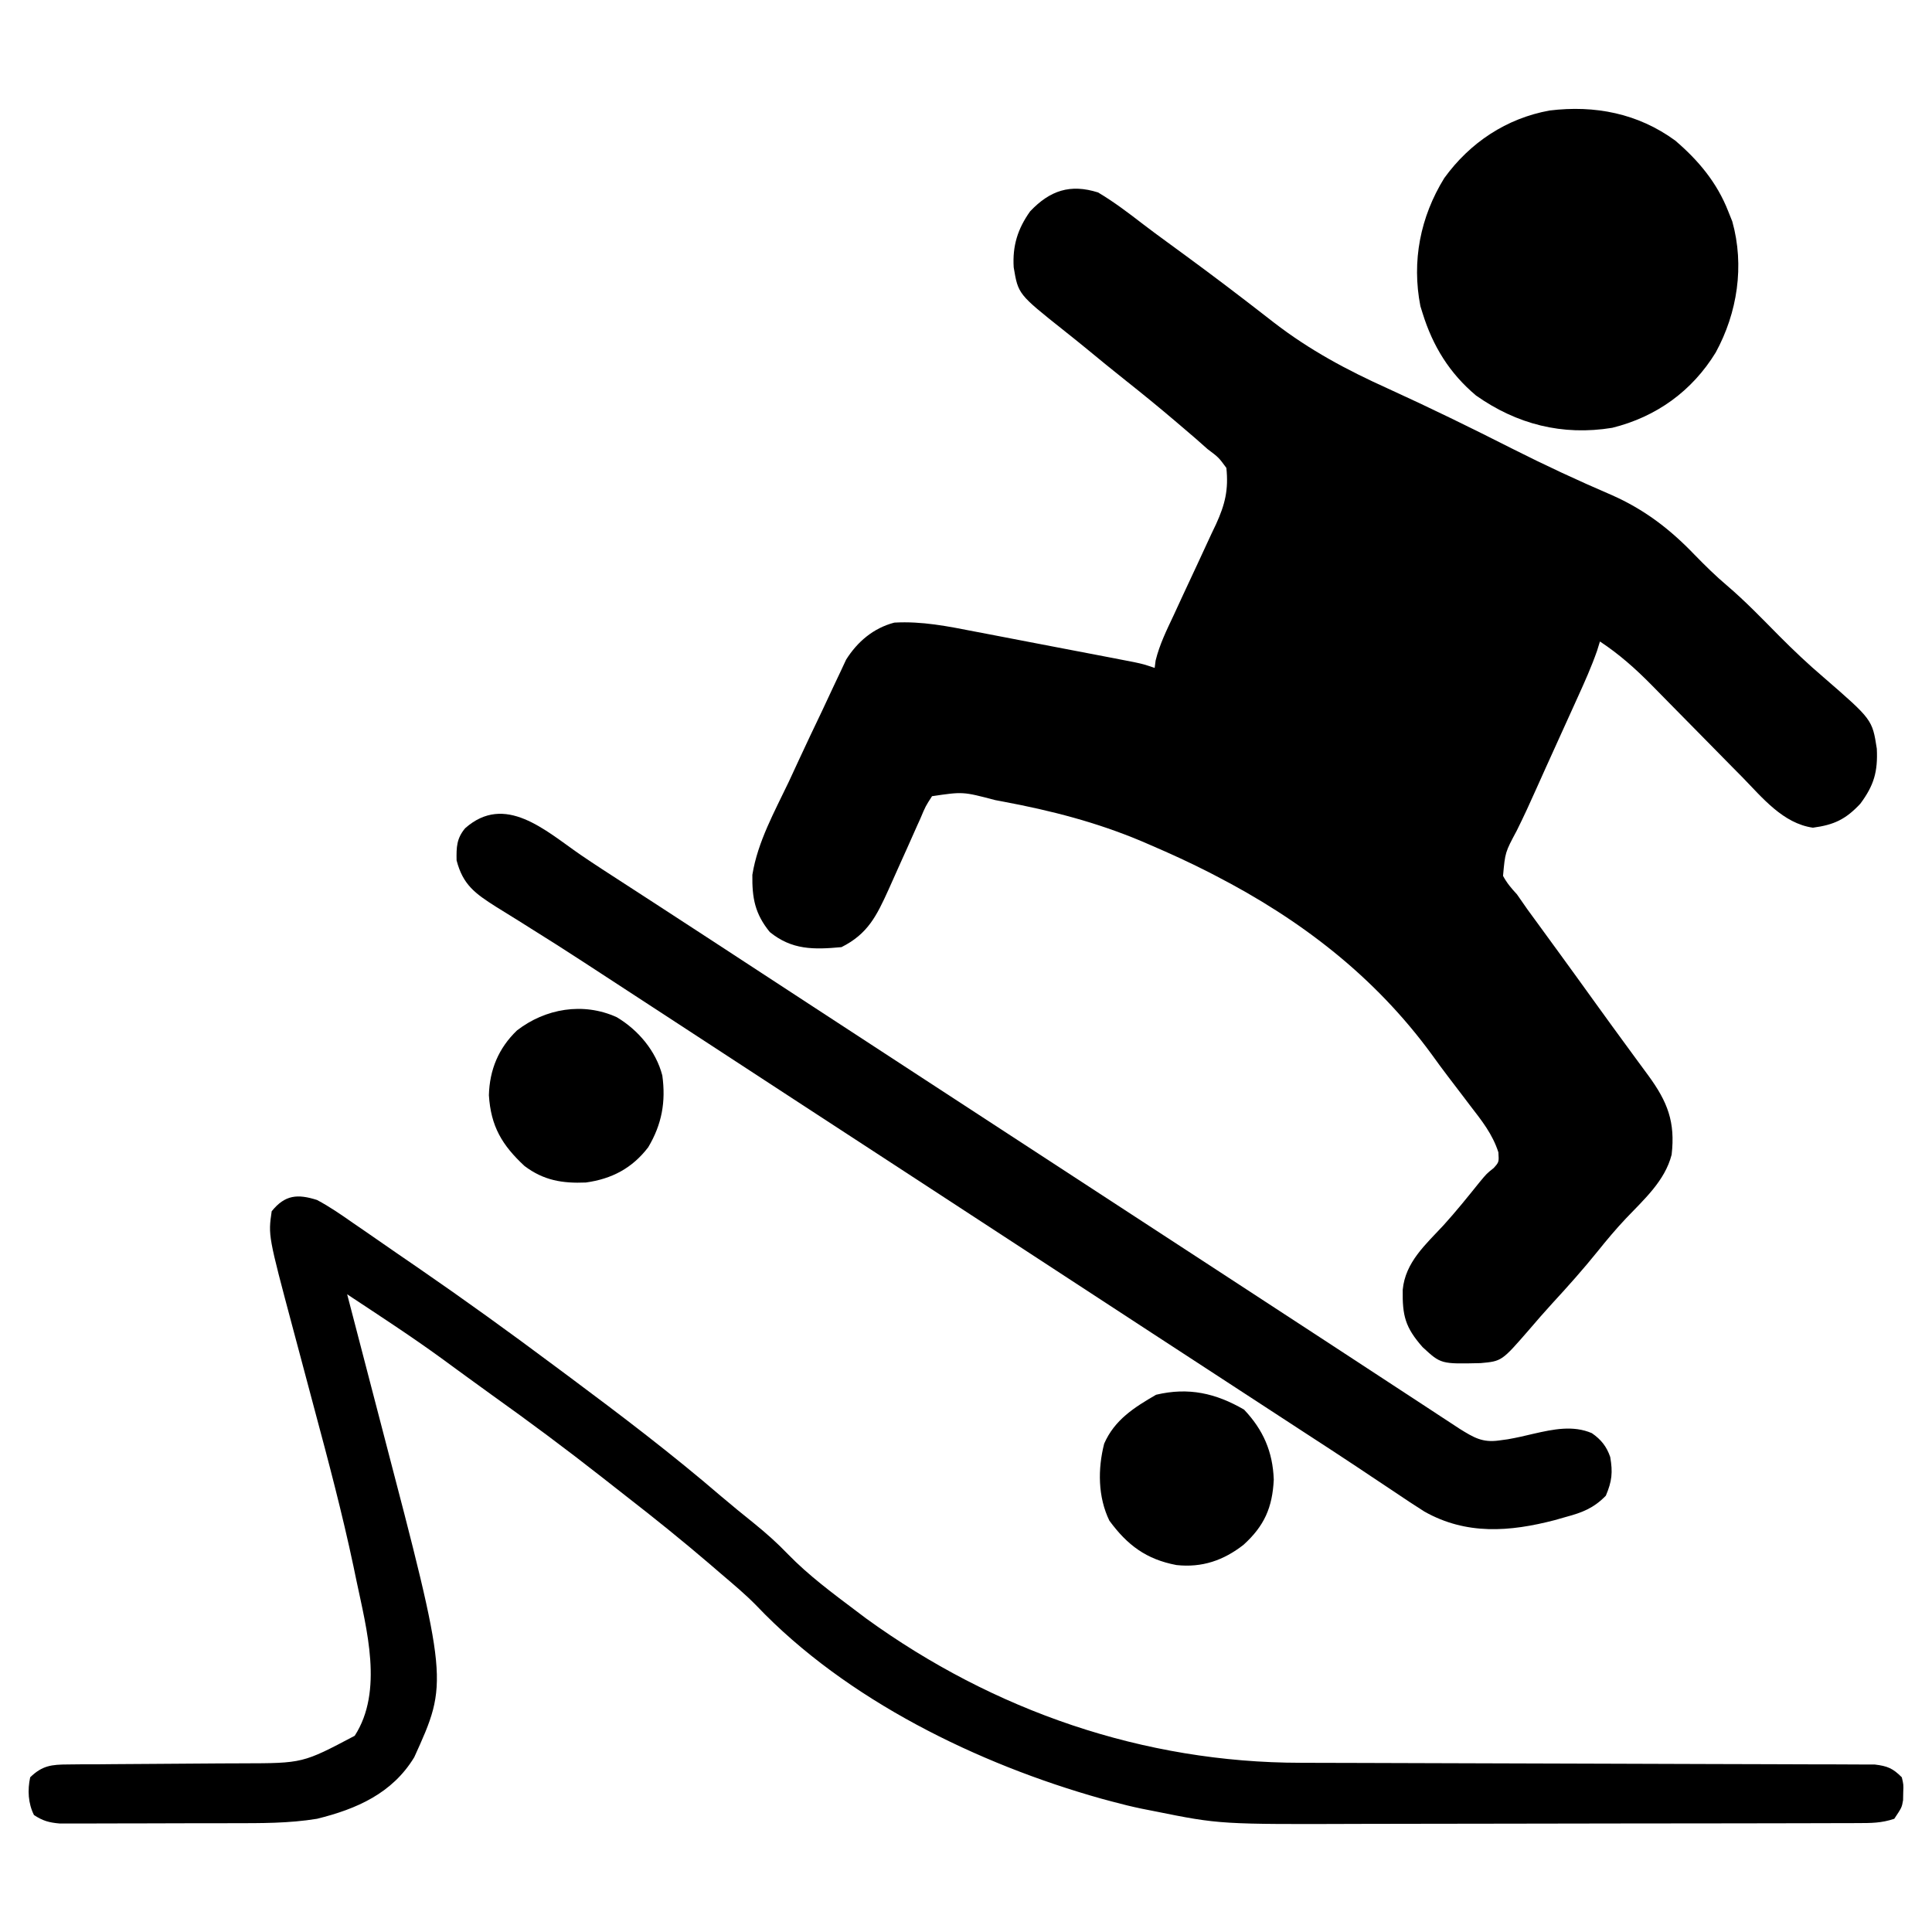
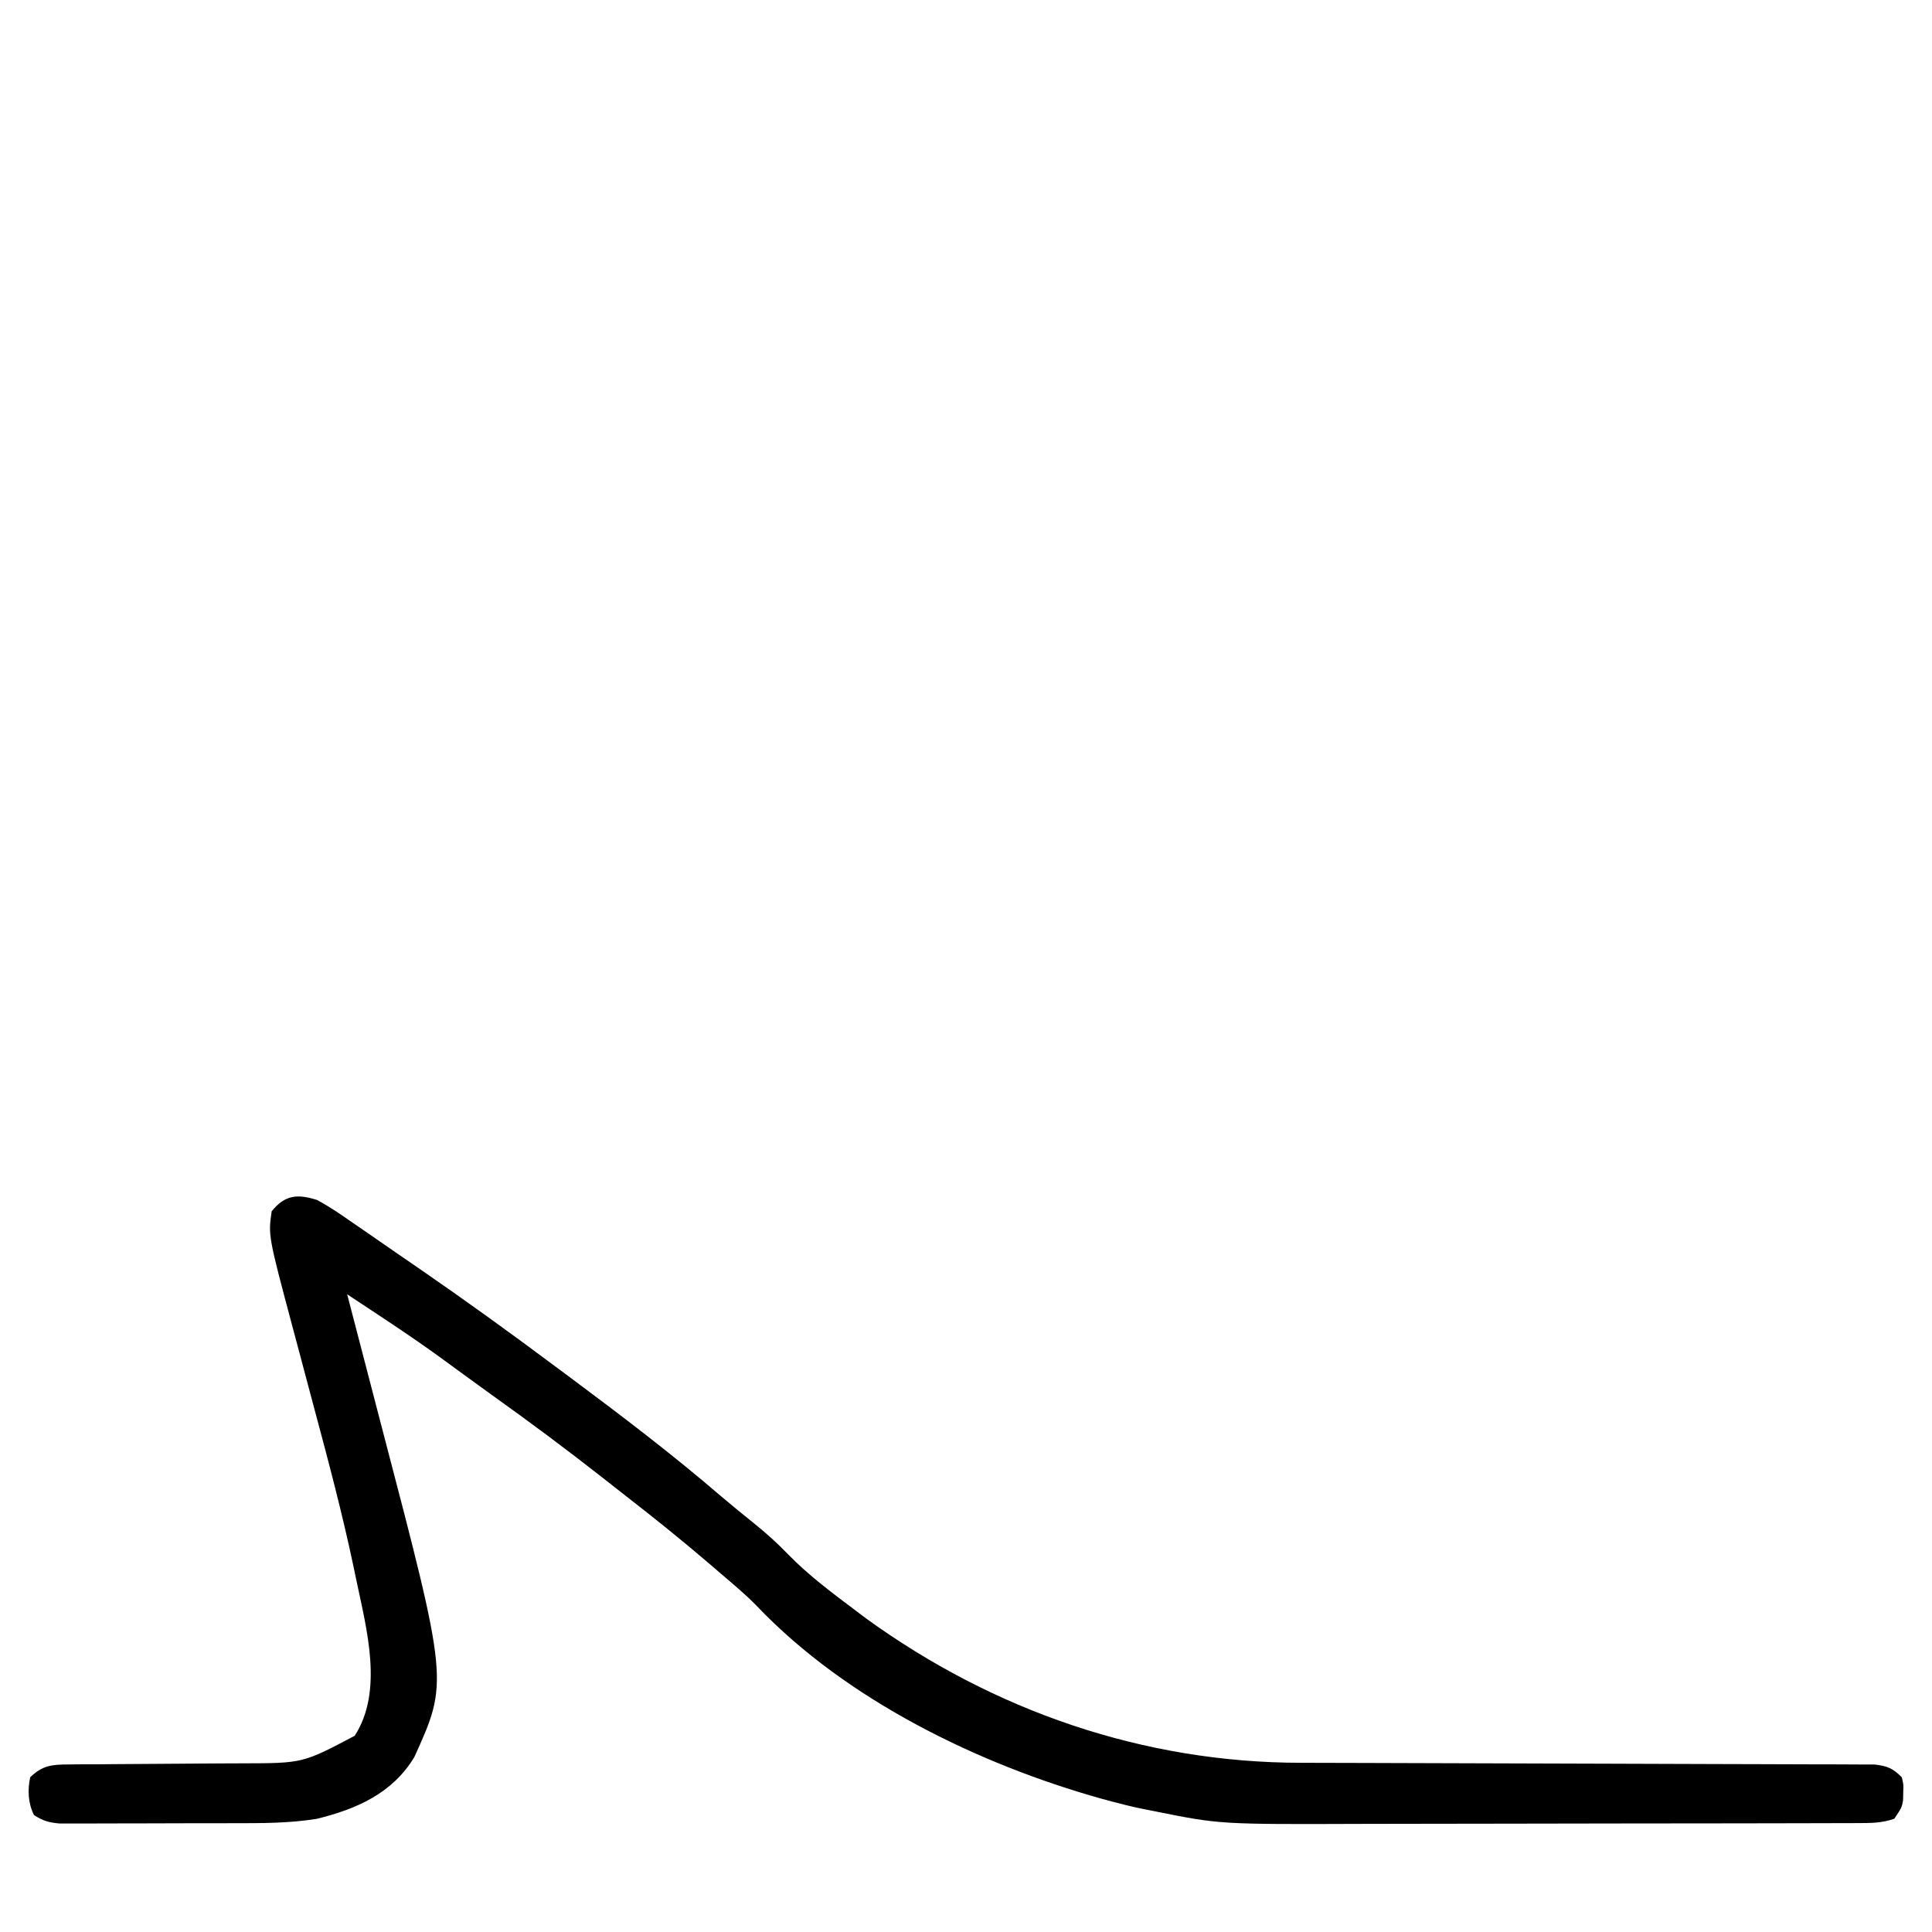
<svg xmlns="http://www.w3.org/2000/svg" version="1.1" width="512" height="512">
-   <path d="M0 0 C4.228 2.514 8.073 5.439 11.963 8.442 C14.083 10.064 16.229 11.643 18.387 13.215 C25.159 18.15 31.89 23.131 38.531 28.242 C39.454 28.952 40.377 29.661 41.328 30.392 C43.096 31.755 44.86 33.122 46.619 34.495 C56.1 41.808 65.978 47.086 76.875 52 C87.96 57.053 98.869 62.381 109.735 67.893 C118.404 72.267 127.175 76.361 136.101 80.186 C144.734 83.998 151.535 89.193 158.062 96 C160.854 98.856 163.633 101.615 166.688 104.188 C171.564 108.349 175.988 112.964 180.495 117.515 C184.285 121.327 188.137 124.978 192.23 128.465 C205.176 139.696 205.176 139.696 206.375 147.414 C206.669 153.488 205.625 157.134 202 162 C198.075 166.198 194.961 167.606 189.441 168.348 C181.545 167.223 176.074 160.437 170.812 155.035 C169.951 154.165 169.09 153.295 168.202 152.398 C165.461 149.626 162.73 146.845 160 144.062 C157.269 141.284 154.537 138.508 151.798 135.738 C150.097 134.018 148.402 132.293 146.712 130.563 C142.39 126.186 138.137 122.391 133 119 C132.626 120.211 132.626 120.211 132.245 121.447 C130.755 125.7 128.946 129.746 127.078 133.844 C126.696 134.69 126.313 135.536 125.919 136.408 C124.699 139.106 123.475 141.803 122.25 144.5 C121.442 146.281 120.635 148.062 119.828 149.844 C119.433 150.715 119.039 151.585 118.632 152.482 C117.85 154.215 117.071 155.949 116.297 157.686 C114.575 161.544 112.831 165.376 110.943 169.156 C107.878 174.874 107.878 174.874 107.32 181.116 C108.347 183.028 109.524 184.411 111 186 C111.938 187.321 112.863 188.651 113.777 189.988 C114.827 191.432 115.881 192.874 116.938 194.312 C118.103 195.913 119.268 197.513 120.434 199.113 C121.026 199.925 121.619 200.737 122.23 201.573 C125.538 206.108 128.817 210.664 132.099 215.219 C134.929 219.143 137.772 223.057 140.637 226.957 C141.231 227.77 141.825 228.583 142.438 229.42 C143.575 230.975 144.717 232.527 145.863 234.076 C150.92 241.007 153.002 246.328 152 255 C150.222 261.961 144.662 266.868 139.867 271.922 C137.249 274.695 134.826 277.588 132.438 280.562 C128.581 285.35 124.521 289.902 120.355 294.422 C118.252 296.724 116.212 299.066 114.188 301.438 C106.985 309.727 106.985 309.727 101.391 310.238 C90.851 310.487 90.851 310.487 86 306 C81.391 300.768 80.627 297.679 80.734 290.805 C81.427 283.49 86.79 278.838 91.551 273.699 C94.873 270.037 97.96 266.202 101.055 262.348 C103 260 103 260 104.82 258.559 C106.253 256.977 106.253 256.977 106.09 254.379 C104.518 249.505 101.667 245.965 98.562 241.938 C97.923 241.093 97.283 240.249 96.624 239.379 C95.339 237.686 94.05 235.996 92.757 234.309 C91.289 232.38 89.856 230.435 88.445 228.465 C73.29 207.725 53.671 192.689 31 181 C30.341 180.66 29.682 180.32 29.003 179.97 C24.077 177.469 19.076 175.179 14 173 C13.215 172.661 12.43 172.322 11.622 171.972 C-0.345 166.923 -12.402 163.818 -25.125 161.438 C-25.836 161.303 -26.547 161.169 -27.279 161.03 C-35.804 158.784 -35.804 158.784 -44 160 C-45.722 162.657 -45.722 162.657 -47.129 166.012 C-47.405 166.618 -47.68 167.223 -47.965 167.848 C-48.844 169.788 -49.704 171.737 -50.562 173.688 C-51.144 174.982 -51.726 176.275 -52.311 177.568 C-53.392 179.963 -54.464 182.362 -55.53 184.764 C-58.666 191.667 -60.996 196.498 -68 200 C-75.373 200.682 -81.133 200.767 -87 196 C-90.934 191.158 -91.706 187.015 -91.618 180.835 C-90.205 172.067 -85.723 164.082 -81.938 156.125 C-81.079 154.276 -80.223 152.425 -79.369 150.574 C-77.324 146.159 -75.24 141.764 -73.134 137.378 C-72.082 135.172 -71.052 132.957 -70.028 130.737 C-69.437 129.489 -68.846 128.24 -68.254 126.992 C-67.763 125.941 -67.273 124.891 -66.768 123.808 C-63.771 119.048 -59.524 115.447 -54 114 C-46.661 113.579 -39.822 114.97 -32.637 116.371 C-31.368 116.613 -30.099 116.855 -28.791 117.104 C-26.12 117.613 -23.45 118.127 -20.781 118.645 C-17.361 119.308 -13.94 119.963 -10.519 120.615 C-7.245 121.239 -3.972 121.868 -0.699 122.496 C0.529 122.732 1.757 122.967 3.022 123.21 C4.157 123.43 5.293 123.65 6.462 123.877 C7.462 124.07 8.461 124.263 9.491 124.462 C12 125 12 125 15 126 C15.123 125.04 15.123 125.04 15.248 124.06 C16.299 119.785 18.162 116.015 20.035 112.043 C20.853 110.273 21.67 108.503 22.486 106.732 C23.773 103.958 25.063 101.186 26.365 98.419 C27.623 95.737 28.861 93.047 30.098 90.355 C30.488 89.537 30.879 88.72 31.281 87.877 C33.666 82.642 34.602 78.761 34 73 C31.965 70.225 31.965 70.225 29 68 C27.931 67.059 26.865 66.115 25.801 65.168 C24.64 64.172 23.477 63.178 22.312 62.188 C21.695 61.661 21.078 61.134 20.442 60.591 C16.163 56.952 11.823 53.403 7.418 49.918 C3.872 47.105 0.37 44.24 -3.121 41.359 C-5.142 39.703 -7.172 38.07 -9.223 36.453 C-21.173 26.942 -21.173 26.942 -22.359 19.852 C-22.709 14.154 -21.306 9.64 -18 5 C-12.741 -0.533 -7.394 -2.328 0 0 Z " fill="#000000" transform="translate(291,51)" />
  <path d="M0 0 C3.346 1.767 6.403 3.895 9.5 6.062 C10.409 6.684 11.319 7.306 12.255 7.947 C15.179 9.953 18.089 11.976 21 14 C22.939 15.333 24.88 16.665 26.82 17.996 C39.063 26.422 51.094 35.107 63 44 C64.367 45.016 65.734 46.031 67.102 47.047 C80.697 57.167 94.183 67.426 107.039 78.477 C109.923 80.935 112.858 83.315 115.812 85.688 C119.004 88.278 121.971 90.907 124.812 93.875 C130.333 99.554 136.687 104.245 143 109 C143.834 109.629 144.668 110.258 145.527 110.906 C179.333 135.408 219.072 149.132 260.747 149.158 C262.437 149.162 264.126 149.168 265.816 149.173 C269.438 149.184 273.06 149.193 276.683 149.199 C282.41 149.21 288.138 149.23 293.865 149.252 C310.145 149.314 326.426 149.368 342.706 149.401 C351.71 149.42 360.713 149.449 369.716 149.489 C374.477 149.51 379.238 149.526 383.998 149.528 C388.469 149.53 392.94 149.546 397.411 149.573 C399.053 149.58 400.694 149.582 402.336 149.578 C404.574 149.575 406.812 149.589 409.05 149.608 C410.303 149.611 411.556 149.615 412.847 149.618 C416.218 150.026 417.623 150.62 420 153 C420.461 154.938 420.461 154.938 420.375 157 C420.356 158.021 420.356 158.021 420.336 159.062 C420 161 420 161 418 164 C414.553 165.149 411.888 165.132 408.251 165.14 C407.216 165.145 407.216 165.145 406.159 165.149 C403.841 165.158 401.522 165.16 399.204 165.161 C397.543 165.166 395.882 165.171 394.221 165.176 C389.699 165.189 385.177 165.196 380.656 165.2 C377.823 165.203 374.99 165.207 372.158 165.212 C363.275 165.225 354.392 165.235 345.508 165.239 C335.296 165.243 325.084 165.261 314.871 165.29 C306.957 165.312 299.042 165.322 291.128 165.323 C286.412 165.324 281.697 165.33 276.982 165.348 C239.295 165.484 239.295 165.484 222 162 C220.283 161.661 220.283 161.661 218.532 161.315 C215.909 160.769 213.336 160.137 210.75 159.438 C209.812 159.186 208.874 158.935 207.908 158.676 C175.24 149.516 140.285 132.507 116.547 107.594 C113.559 104.515 110.261 101.783 107 99 C106.041 98.175 105.082 97.35 104.094 96.5 C96.859 90.304 89.463 84.347 81.938 78.508 C79.868 76.897 77.807 75.275 75.746 73.652 C66.083 66.059 56.253 58.751 46.25 51.613 C43.991 49.994 41.744 48.359 39.5 46.719 C38.369 45.894 38.369 45.894 37.215 45.053 C35.83 44.043 34.447 43.031 33.066 42.015 C24.897 36.076 16.42 30.575 8 25 C8.204 25.78 8.408 26.56 8.618 27.364 C10.567 34.817 12.508 42.272 14.442 49.728 C15.436 53.559 16.433 57.389 17.435 61.218 C34.842 127.733 34.842 127.733 25.781 147.684 C19.976 157.247 10.549 161.399 0 164 C-7.456 165.217 -14.883 165.164 -22.422 165.168 C-23.813 165.171 -25.205 165.175 -26.596 165.178 C-29.498 165.184 -32.399 165.186 -35.3 165.185 C-39.015 165.185 -42.729 165.199 -46.443 165.216 C-49.31 165.227 -52.177 165.229 -55.045 165.229 C-56.414 165.23 -57.784 165.234 -59.154 165.242 C-61.066 165.252 -62.978 165.248 -64.89 165.243 C-65.976 165.244 -67.062 165.246 -68.181 165.247 C-71.007 164.999 -72.647 164.554 -75 163 C-76.555 159.891 -76.727 156.369 -76 153 C-72.777 149.873 -70.341 149.62 -65.937 149.599 C-64.099 149.579 -64.099 149.579 -62.224 149.559 C-60.887 149.559 -59.551 149.559 -58.215 149.559 C-56.834 149.547 -55.454 149.533 -54.074 149.519 C-50.436 149.482 -46.799 149.462 -43.162 149.447 C-37.366 149.422 -31.571 149.382 -25.775 149.325 C-23.767 149.309 -21.758 149.305 -19.749 149.302 C-3.761 149.273 -3.761 149.273 10 142 C17.666 130.13 13.151 113.714 10.453 100.844 C10.06 98.958 10.06 98.958 9.659 97.034 C6.701 83.063 3.048 69.278 -0.654 55.489 C-1.91 50.806 -3.154 46.119 -4.398 41.432 C-5.054 38.964 -5.713 36.496 -6.375 34.029 C-12.937 9.443 -12.937 9.443 -12 3 C-8.466 -1.391 -5.128 -1.62 0 0 Z " fill="#000000" transform="translate(84,318)" />
-   <path d="M0 0 C3.847 2.625 7.763 5.142 11.673 7.67 C13.39 8.783 15.106 9.897 16.822 11.01 C17.698 11.579 18.574 12.147 19.477 12.732 C24.088 15.726 28.694 18.729 33.298 21.733 C34.25 22.354 35.202 22.975 36.183 23.615 C44.617 29.117 53.046 34.629 61.474 40.142 C71.426 46.65 81.385 53.146 91.347 59.64 C96.123 62.754 100.898 65.868 105.673 68.983 C107.59 70.233 109.507 71.483 111.423 72.733 C122.923 80.233 134.423 87.733 145.923 95.233 C146.872 95.851 147.82 96.47 148.798 97.107 C150.717 98.359 152.636 99.611 154.555 100.862 C159.309 103.963 164.063 107.063 168.818 110.163 C177.841 116.045 186.862 121.931 195.877 127.827 C198.062 129.256 200.247 130.685 202.433 132.114 C207.888 135.679 213.341 139.248 218.791 142.823 C220.876 144.189 222.962 145.555 225.048 146.92 C226.011 147.553 226.974 148.186 227.966 148.838 C228.857 149.421 229.748 150.004 230.666 150.604 C231.443 151.114 232.22 151.623 233.021 152.149 C236.689 154.422 239.005 155.836 243.361 155.233 C244.148 155.126 244.936 155.019 245.748 154.909 C248.085 154.498 250.368 153.982 252.673 153.42 C257.783 152.261 263.062 151.139 268.037 153.288 C270.468 154.971 271.945 156.814 272.9 159.608 C273.6 163.668 273.368 166.026 271.736 169.858 C268.521 173.151 265.508 174.323 261.173 175.483 C260.199 175.761 259.224 176.04 258.22 176.327 C246.238 179.453 234.733 180.305 223.669 174.072 C220.925 172.344 218.233 170.553 215.548 168.733 C213.504 167.373 211.46 166.014 209.416 164.655 C208.379 163.961 207.342 163.266 206.274 162.551 C201.433 159.322 196.552 156.154 191.673 152.983 C189.756 151.733 187.84 150.483 185.923 149.233 C184.975 148.614 184.026 147.995 183.048 147.358 C180.173 145.483 177.298 143.608 174.423 141.733 C173.475 141.114 172.526 140.496 171.549 139.858 C169.63 138.607 167.711 137.355 165.792 136.104 C161.038 133.003 156.284 129.903 151.529 126.803 C140.304 119.485 129.086 112.158 117.872 104.824 C107.92 98.316 97.961 91.819 88 85.326 C82.263 81.586 76.527 77.844 70.791 74.103 C66.037 71.003 61.283 67.903 56.529 64.803 C46.343 58.163 36.161 51.515 25.986 44.858 C19.131 40.374 12.276 35.892 5.406 31.431 C3.808 30.392 2.211 29.351 0.616 28.308 C-3.914 25.35 -8.474 22.45 -13.069 19.592 C-14.12 18.929 -15.172 18.266 -16.256 17.583 C-18.296 16.297 -20.345 15.025 -22.404 13.77 C-27.94 10.255 -31.15 7.945 -32.827 1.483 C-32.886 -1.987 -32.842 -4.308 -30.553 -7.033 C-19.987 -16.366 -9.363 -6.469 0 0 Z " fill="#000000" transform="translate(153.827,226.517)" />
-   <path d="M0 0 C6.173 5.273 11.094 11.165 14.062 18.762 C14.418 19.651 14.774 20.541 15.141 21.457 C18.414 33.193 16.493 45.647 10.742 56.18 C4.461 66.426 -5.01 73.246 -16.688 76.137 C-29.881 78.294 -41.951 75.203 -52.77 67.582 C-59.813 61.668 -64.229 54.484 -66.938 45.762 C-67.128 45.151 -67.319 44.54 -67.516 43.91 C-69.861 31.964 -67.538 20.238 -61.188 9.949 C-54.407 0.575 -44.729 -5.886 -33.27 -7.953 C-21.311 -9.415 -9.874 -7.206 0 0 Z " fill="#000000" transform="translate(443.938,37.238)" />
-   <path d="M0 0 C5.081 5.356 7.613 11.17 7.875 18.562 C7.514 25.965 5.355 30.835 -0.125 35.812 C-5.403 39.947 -11.123 41.939 -17.926 41.191 C-25.931 39.671 -30.927 35.916 -35.688 29.438 C-38.744 23.154 -38.789 15.747 -37.07 9.023 C-34.314 2.705 -29.1 -0.587 -23.312 -3.938 C-14.719 -5.984 -7.493 -4.356 0 0 Z " fill="#000000" transform="translate(329.688,373.562)" />
-   <path d="M0 0 C5.702 3.388 10.407 8.97 12.082 15.445 C13.045 22.408 11.971 28.406 8.34 34.484 C4.086 40.029 -1.29 42.864 -8.18 43.816 C-14.429 44.085 -19.393 43.248 -24.438 39.438 C-30.417 33.883 -33.363 28.898 -33.875 20.688 C-33.703 13.958 -31.315 8.197 -26.43 3.512 C-18.934 -2.283 -8.919 -4.045 0 0 Z " fill="#000000" transform="translate(163.438,269.562)" />
</svg>